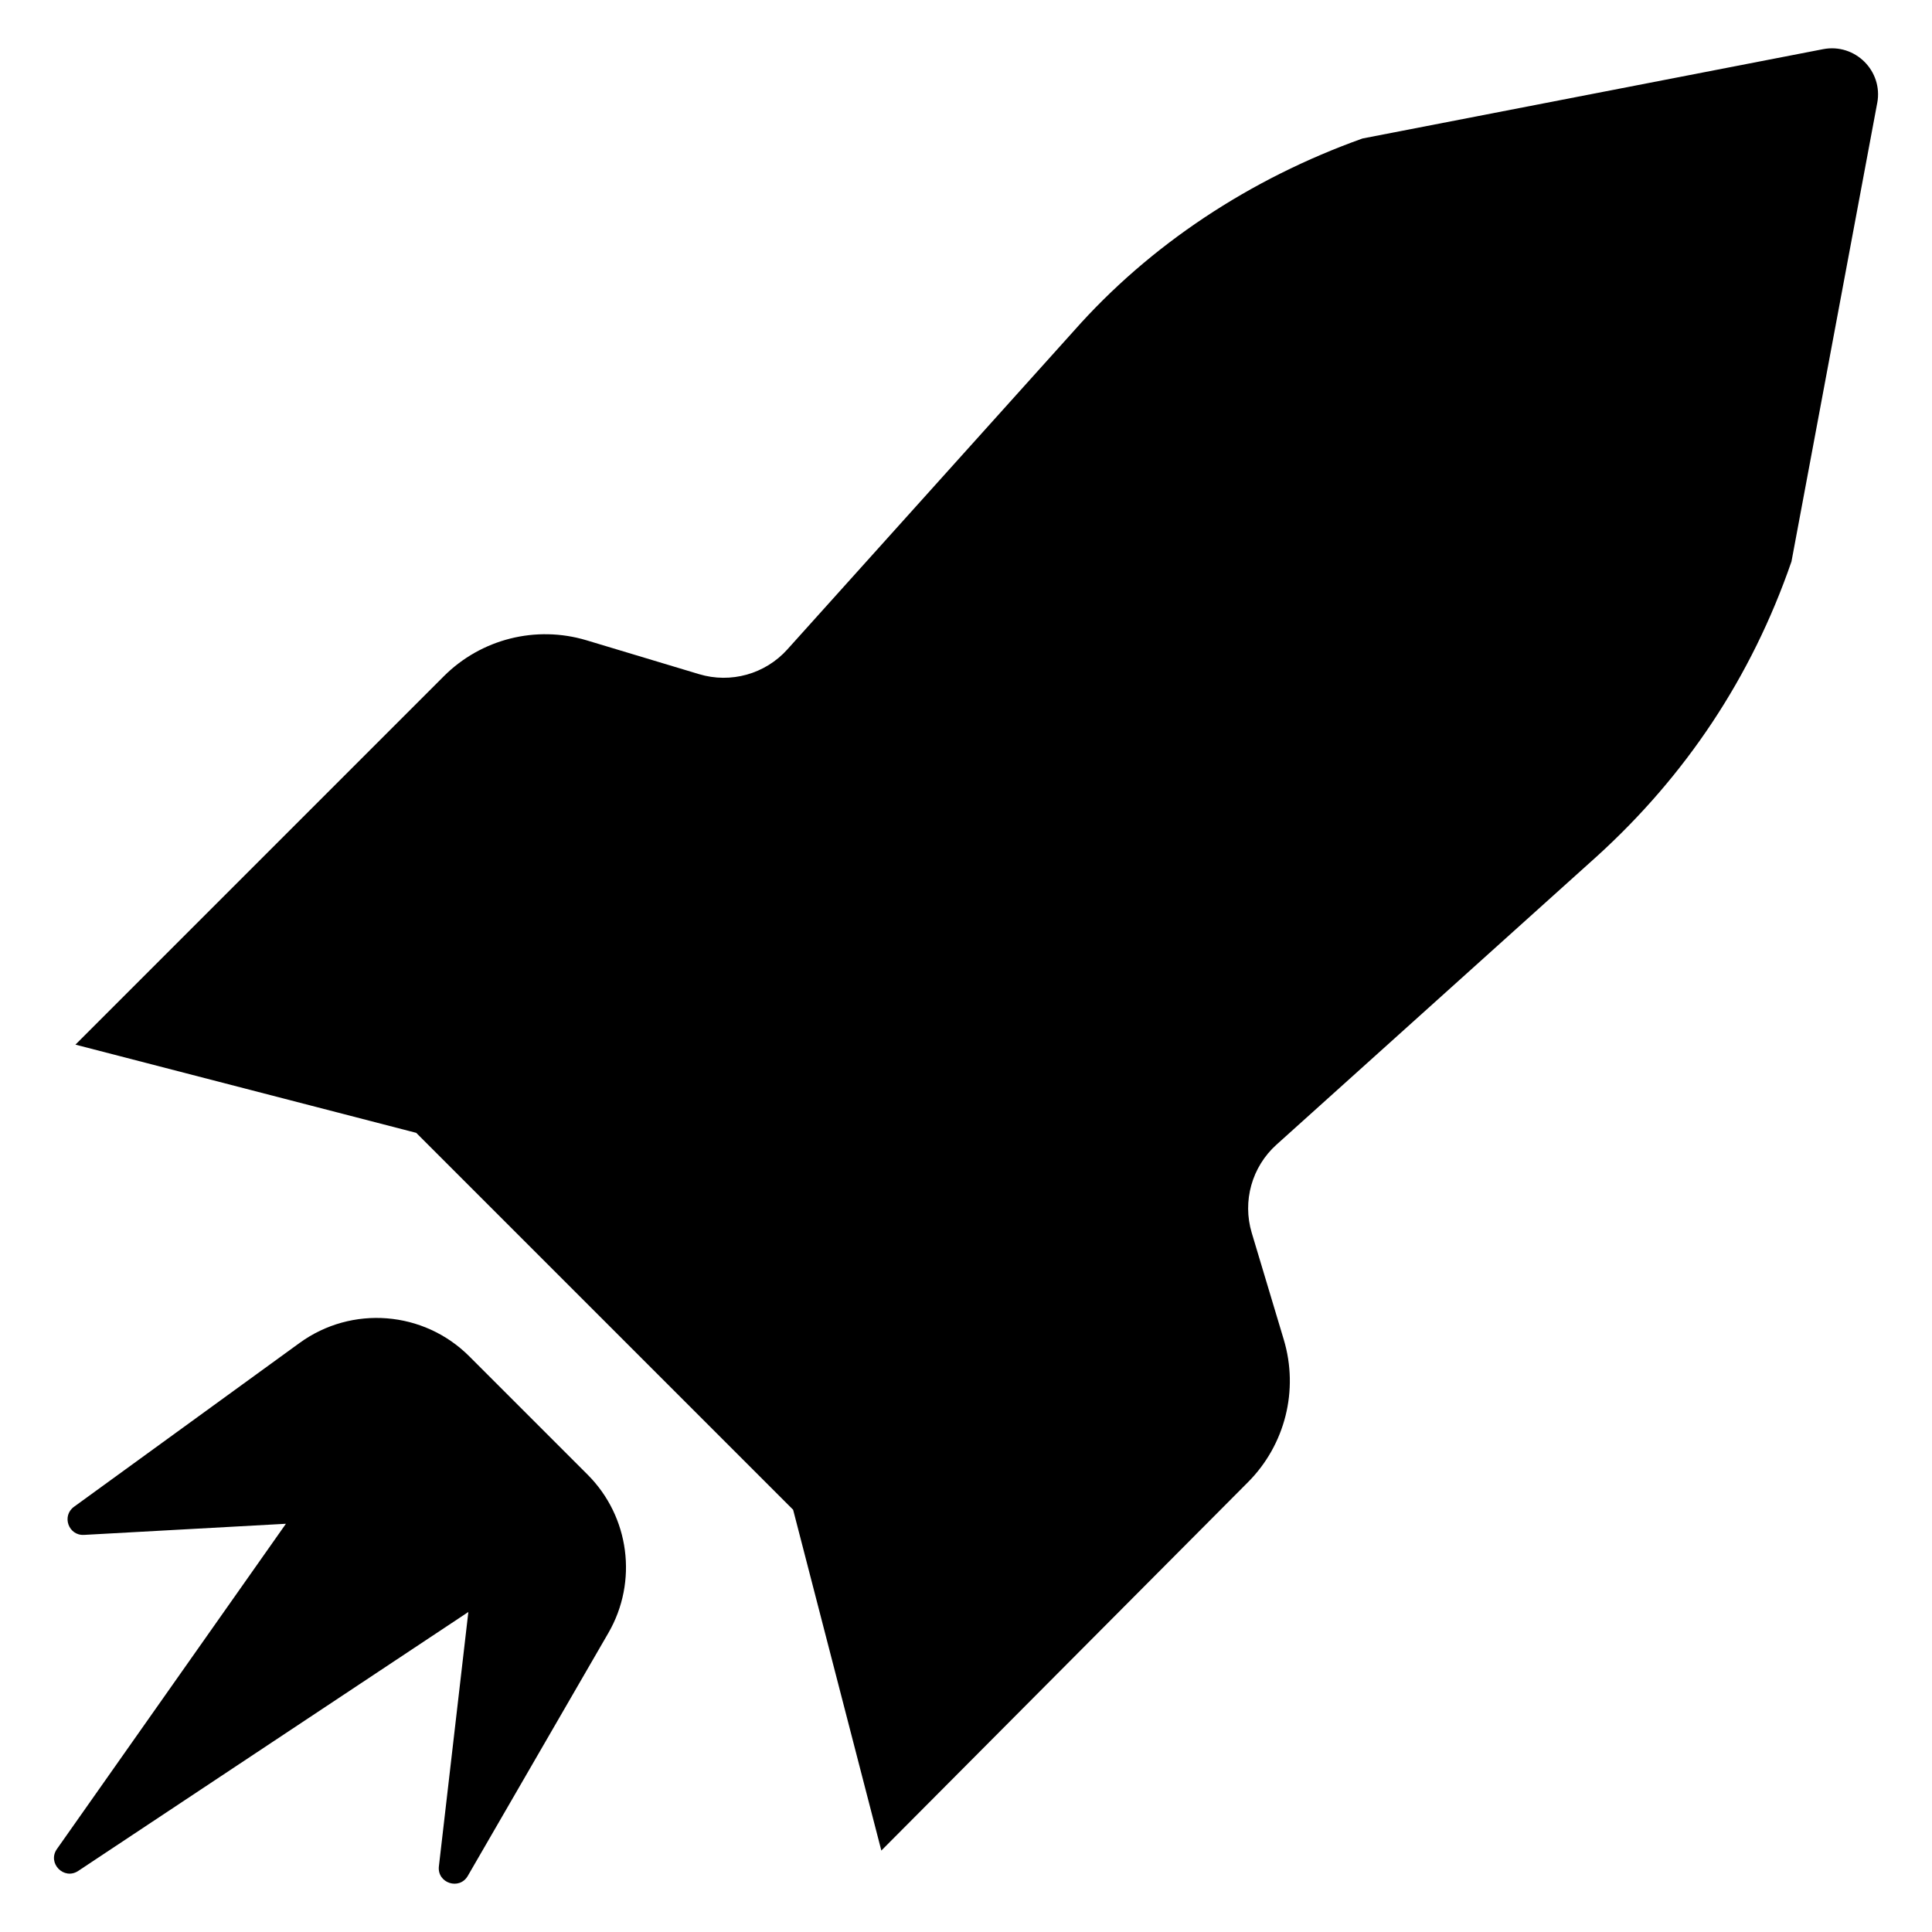
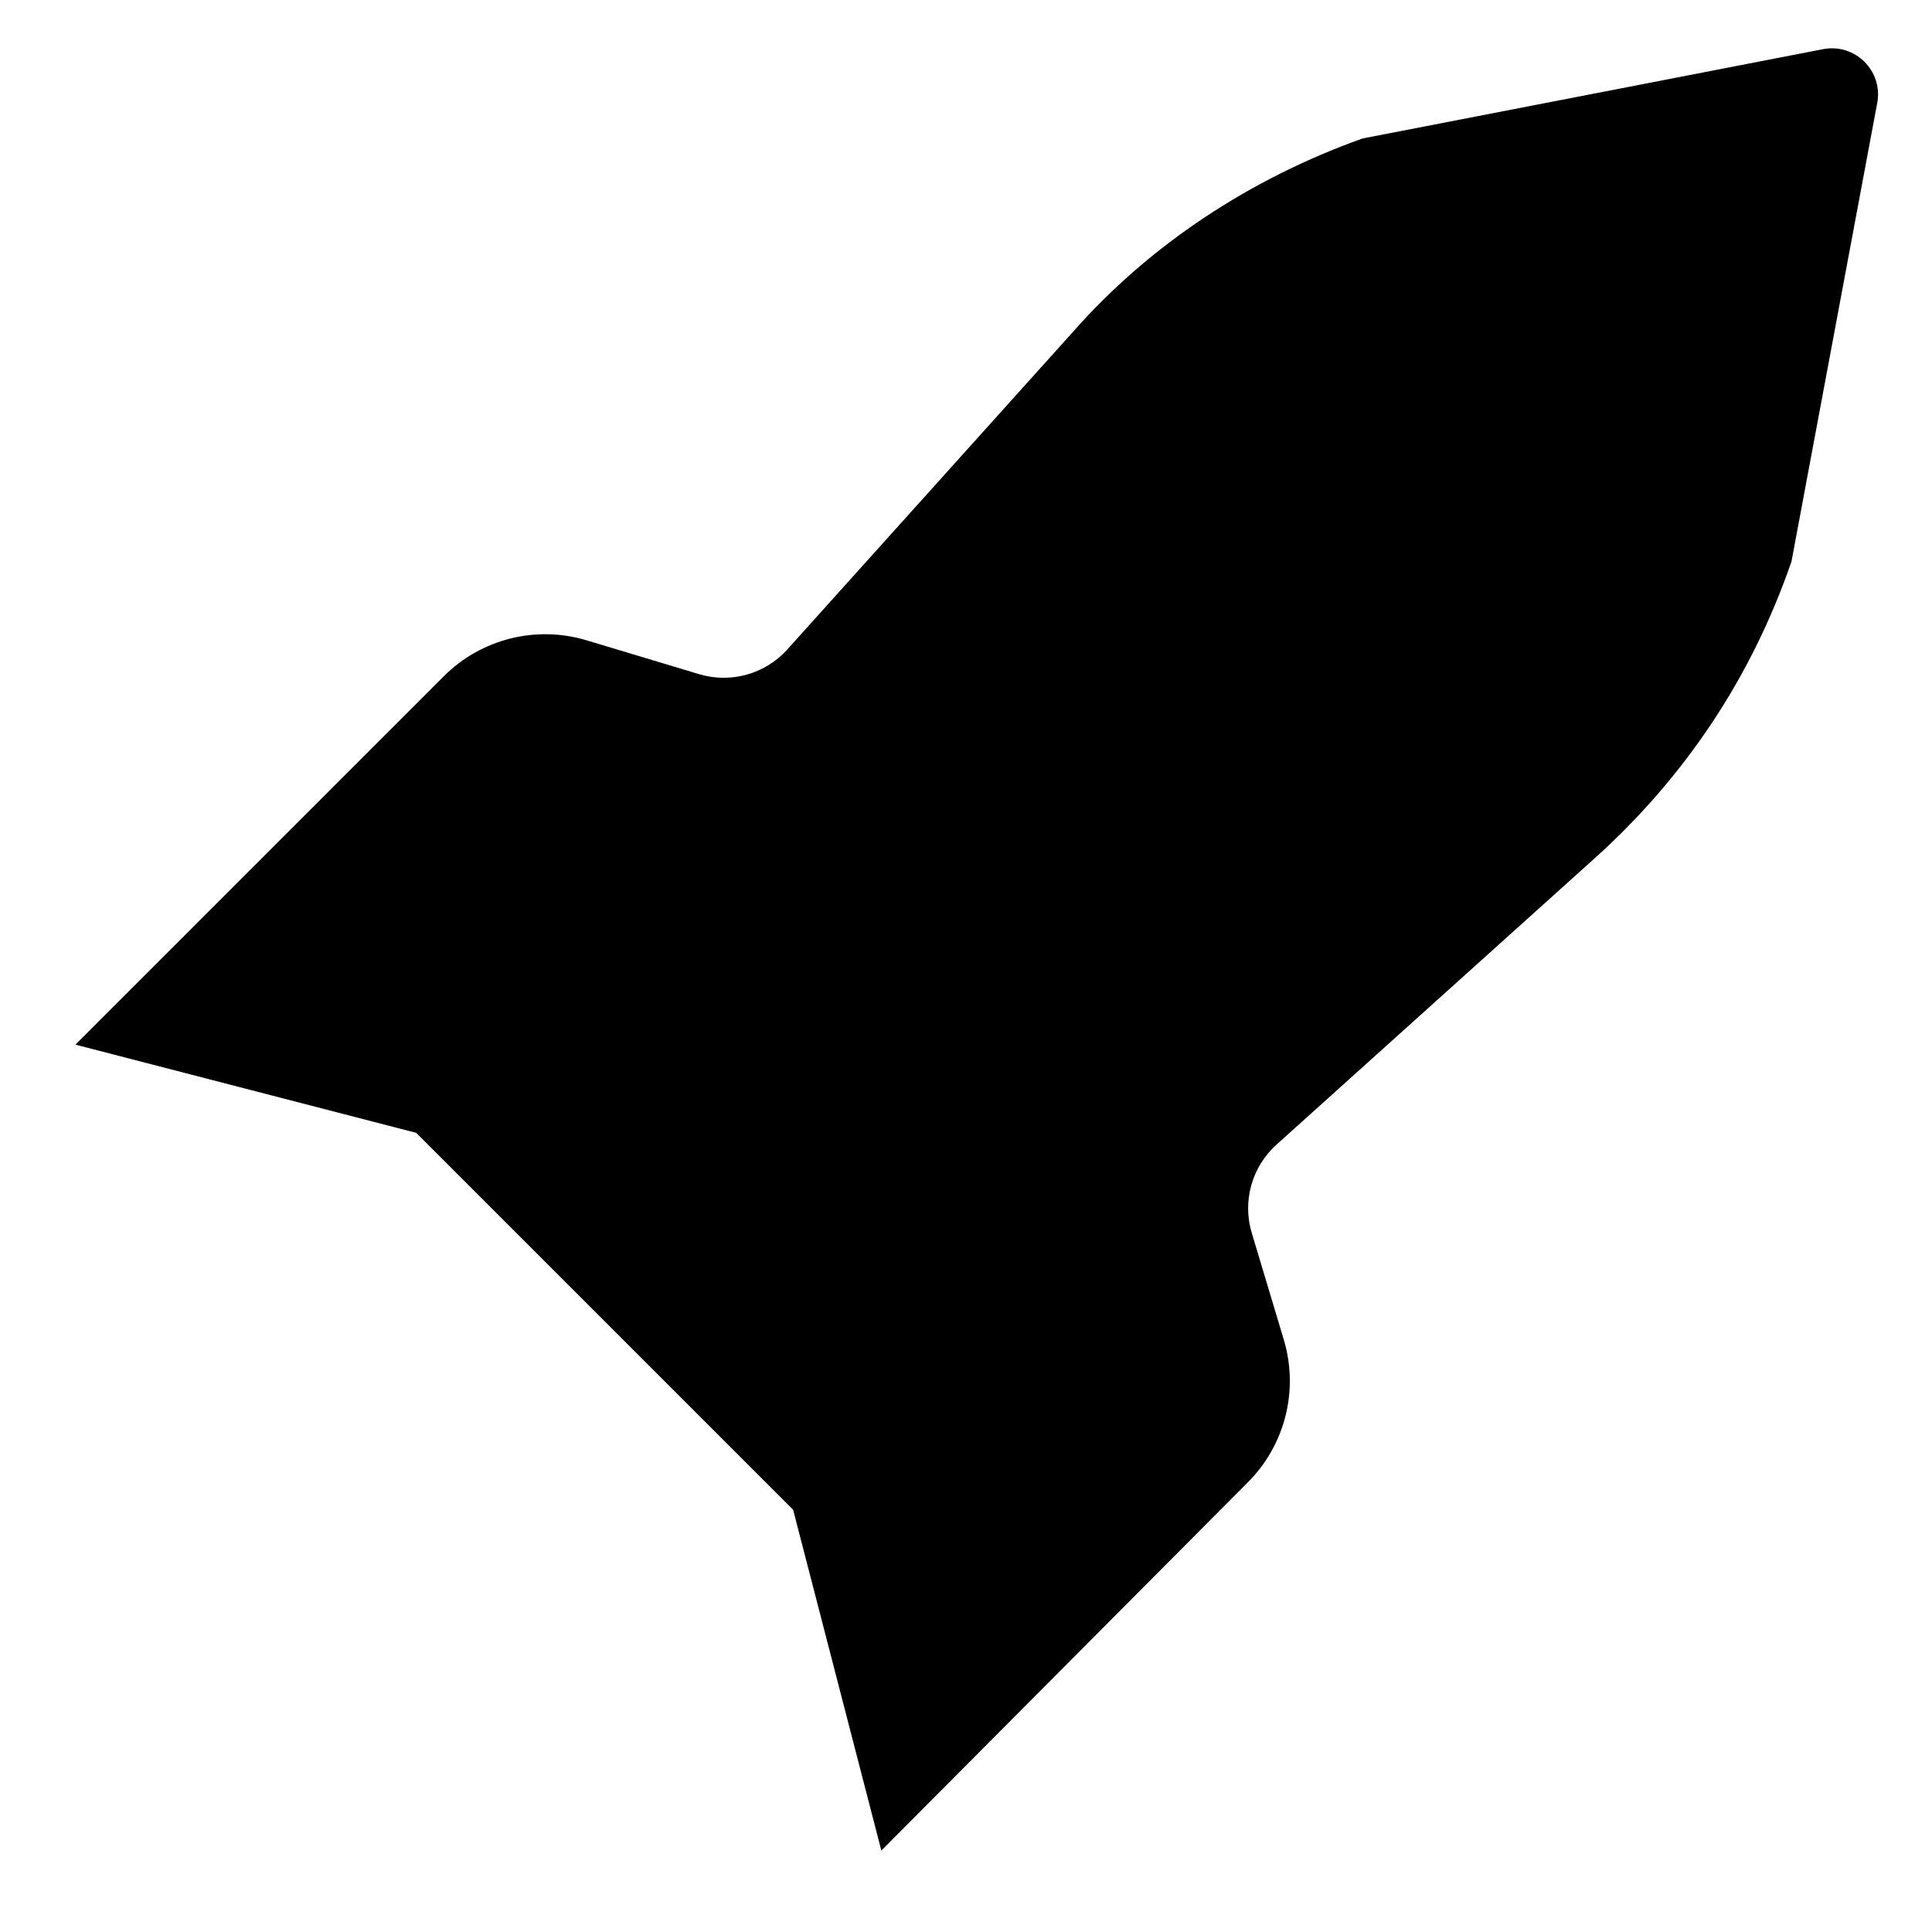
<svg xmlns="http://www.w3.org/2000/svg" id="Layer_1" enable-background="new 0 0 100 100" viewBox="0 0 100 100">
  <g>
-     <path d="m4.349 79.446 10.45-.576-11.852 16.834c-.513.728.361 1.627 1.103 1.134l20.192-13.402-1.525 13.164c-.101.868 1.059 1.252 1.496.496l7.276-12.574c1.539-2.66 1.098-6.022-1.075-8.195l-6.124-6.124c-2.359-2.359-6.084-2.653-8.784-.692l-11.676 8.48c-.649.472-.284 1.499.517 1.455z" />
    <path d="m97.165 5.33-4.438 23.732c-2.075 6.018-5.5 11.103-10.065 15.254l-16.593 14.933c-1.273 1.146-1.771 2.923-1.279 4.564l1.659 5.529c.783 2.61.073 5.439-1.849 7.371l-18.982 19.071-4.566-17.64-19.508-19.508-17.64-4.566 19.068-19.068c1.933-1.933 4.771-2.647 7.388-1.86l5.824 1.752c1.642.494 3.421-.004 4.568-1.279l14.828-16.486c3.943-4.462 9.131-7.886 14.942-9.961l23.84-4.623c1.656-.321 3.114 1.128 2.804 2.785z" />
  </g>
</svg>